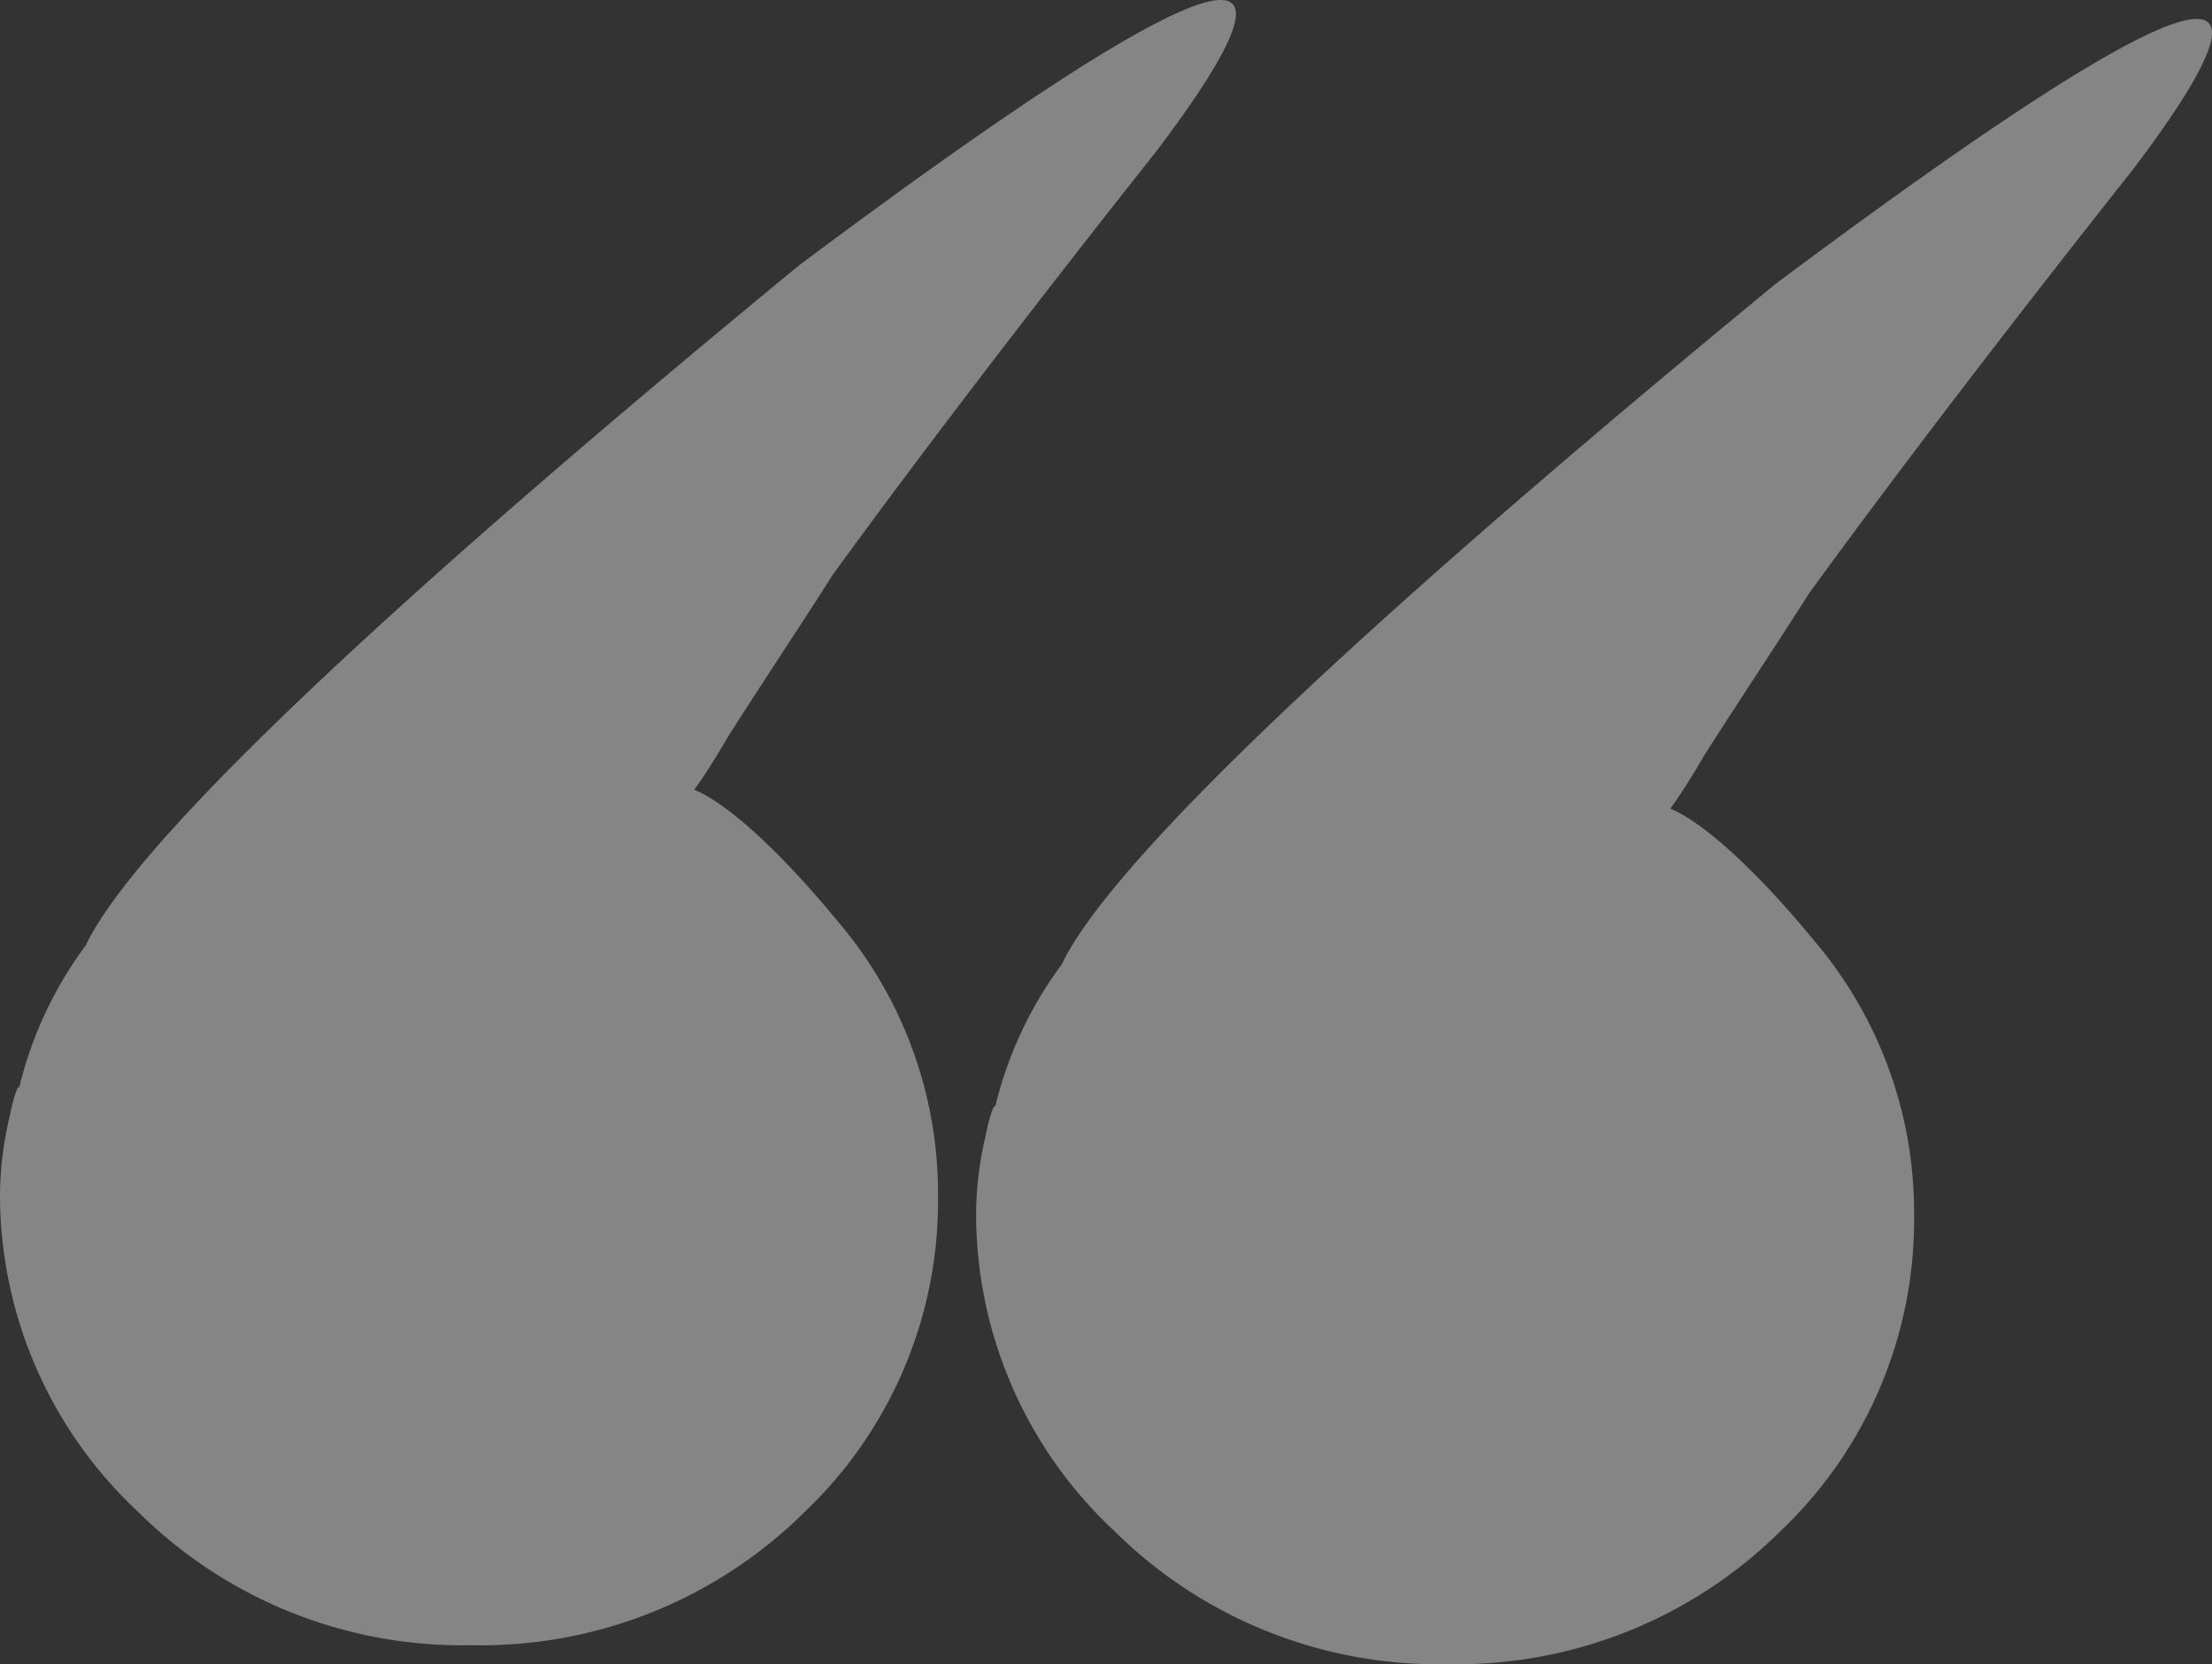
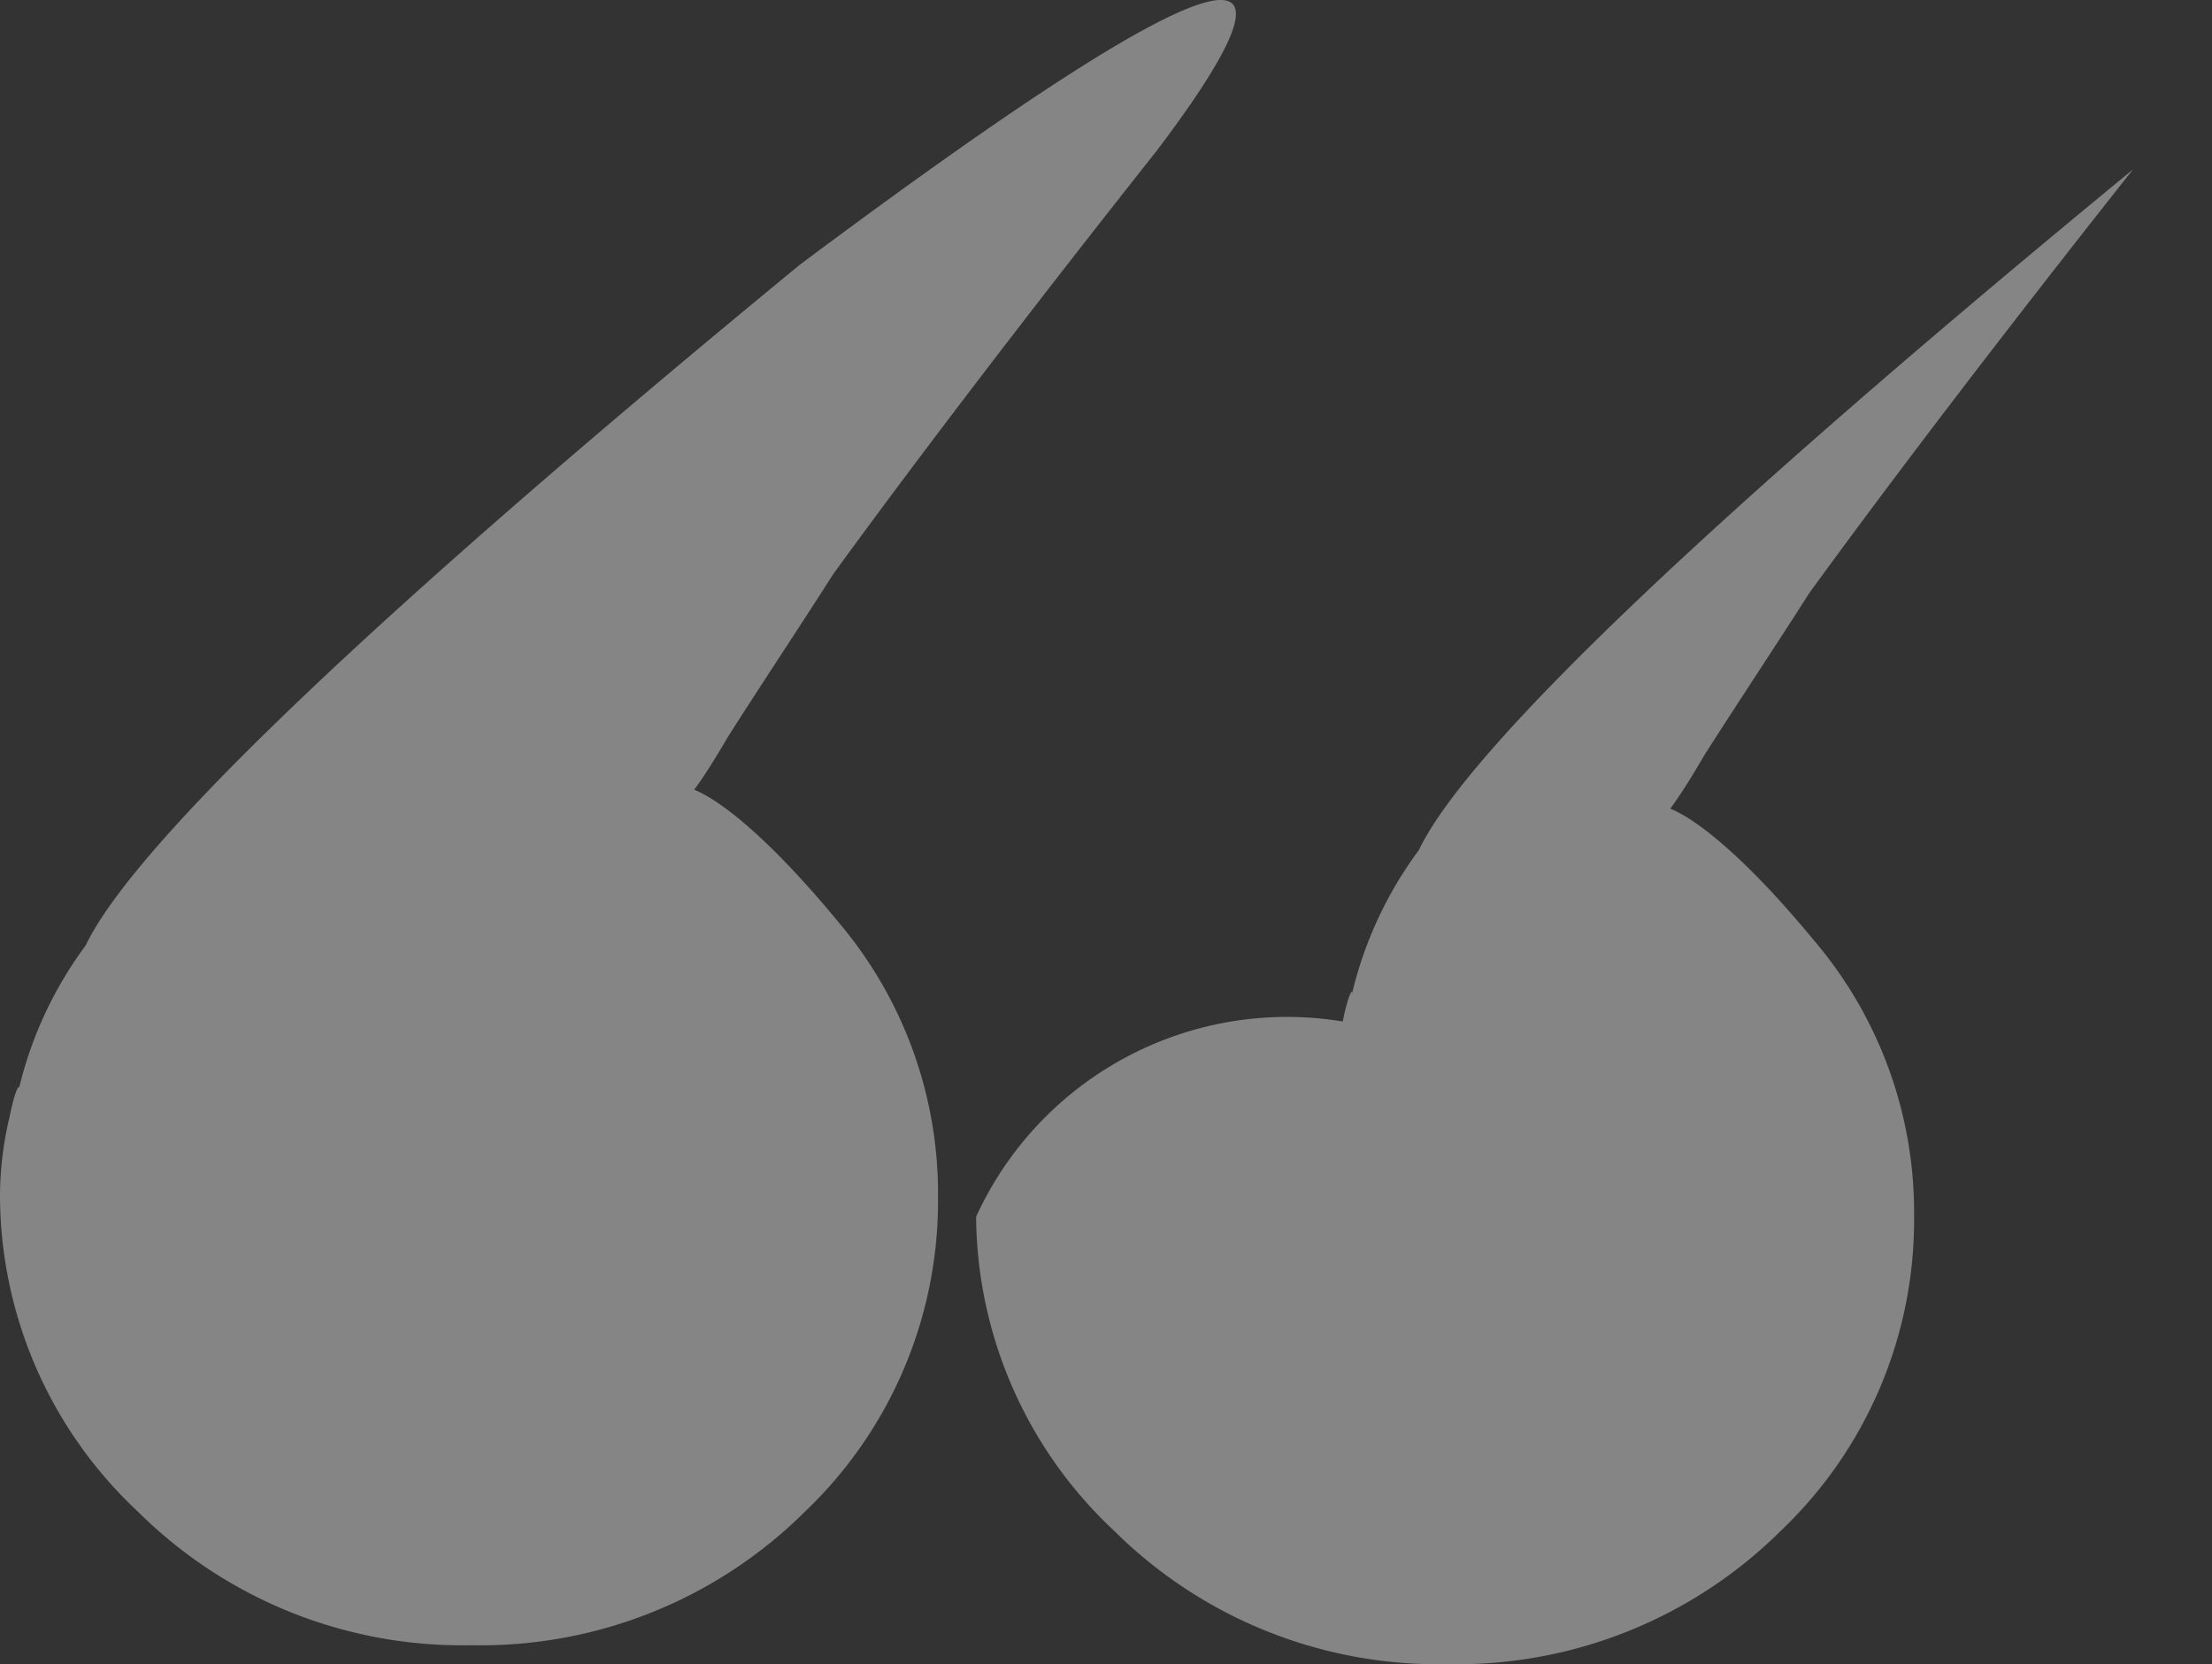
<svg xmlns="http://www.w3.org/2000/svg" width="70.278" height="52.885" viewBox="0 0 70.278 52.885">
  <rect x="0" y="0" width="70.278" height="52.885" fill="#333333" stroke="none" />
-   <path id="Path_1408" data-name="Path 1408" d="M-7.866-385.3a13.786,13.786,0,0,0,4.387,9.984A14.6,14.6,0,0,0,7.11-371.077,14.6,14.6,0,0,0,17.7-375.313a13.626,13.626,0,0,0,4.236-9.984,13.328,13.328,0,0,0-3.177-8.774c-2.118-2.572-3.782-3.933-4.69-4.236-.3.605.151.151,1.21-1.664,1.059-1.664,2.269-3.479,3.328-5.143,1.21-1.664,4.538-6.2,10.287-13.464q8.4-11.119-11.346,3.631C3.933-403.753-3.63-396.492-5.143-393.315a12.489,12.489,0,0,0-2.118,4.538c0-.151-.151.151-.3.908A10.862,10.862,0,0,0-7.866-385.3Zm31.012.605a13.786,13.786,0,0,0,4.387,9.984,14.6,14.6,0,0,0,10.589,4.236,14.6,14.6,0,0,0,10.589-4.236,13.626,13.626,0,0,0,4.236-9.984,13.328,13.328,0,0,0-3.177-8.774c-2.118-2.572-3.782-3.933-4.69-4.236-.3.605.151.151,1.21-1.664,1.059-1.664,2.269-3.479,3.328-5.143,1.21-1.664,4.538-6.2,10.287-13.464q8.4-11.119-11.346,3.631c-13.615,11.195-21.179,18.456-22.692,21.633a12.489,12.489,0,0,0-2.118,4.538c0-.151-.151.151-.3.908A10.862,10.862,0,0,0,23.146-384.692Z" transform="translate(7.866 423.357)" fill="#fff" opacity="0.4" />
+   <path id="Path_1408" data-name="Path 1408" d="M-7.866-385.3a13.786,13.786,0,0,0,4.387,9.984A14.6,14.6,0,0,0,7.11-371.077,14.6,14.6,0,0,0,17.7-375.313a13.626,13.626,0,0,0,4.236-9.984,13.328,13.328,0,0,0-3.177-8.774c-2.118-2.572-3.782-3.933-4.69-4.236-.3.605.151.151,1.21-1.664,1.059-1.664,2.269-3.479,3.328-5.143,1.21-1.664,4.538-6.2,10.287-13.464q8.4-11.119-11.346,3.631C3.933-403.753-3.63-396.492-5.143-393.315a12.489,12.489,0,0,0-2.118,4.538c0-.151-.151.151-.3.908A10.862,10.862,0,0,0-7.866-385.3Zm31.012.605a13.786,13.786,0,0,0,4.387,9.984,14.6,14.6,0,0,0,10.589,4.236,14.6,14.6,0,0,0,10.589-4.236,13.626,13.626,0,0,0,4.236-9.984,13.328,13.328,0,0,0-3.177-8.774c-2.118-2.572-3.782-3.933-4.69-4.236-.3.605.151.151,1.21-1.664,1.059-1.664,2.269-3.479,3.328-5.143,1.21-1.664,4.538-6.2,10.287-13.464c-13.615,11.195-21.179,18.456-22.692,21.633a12.489,12.489,0,0,0-2.118,4.538c0-.151-.151.151-.3.908A10.862,10.862,0,0,0,23.146-384.692Z" transform="translate(7.866 423.357)" fill="#fff" opacity="0.4" />
</svg>